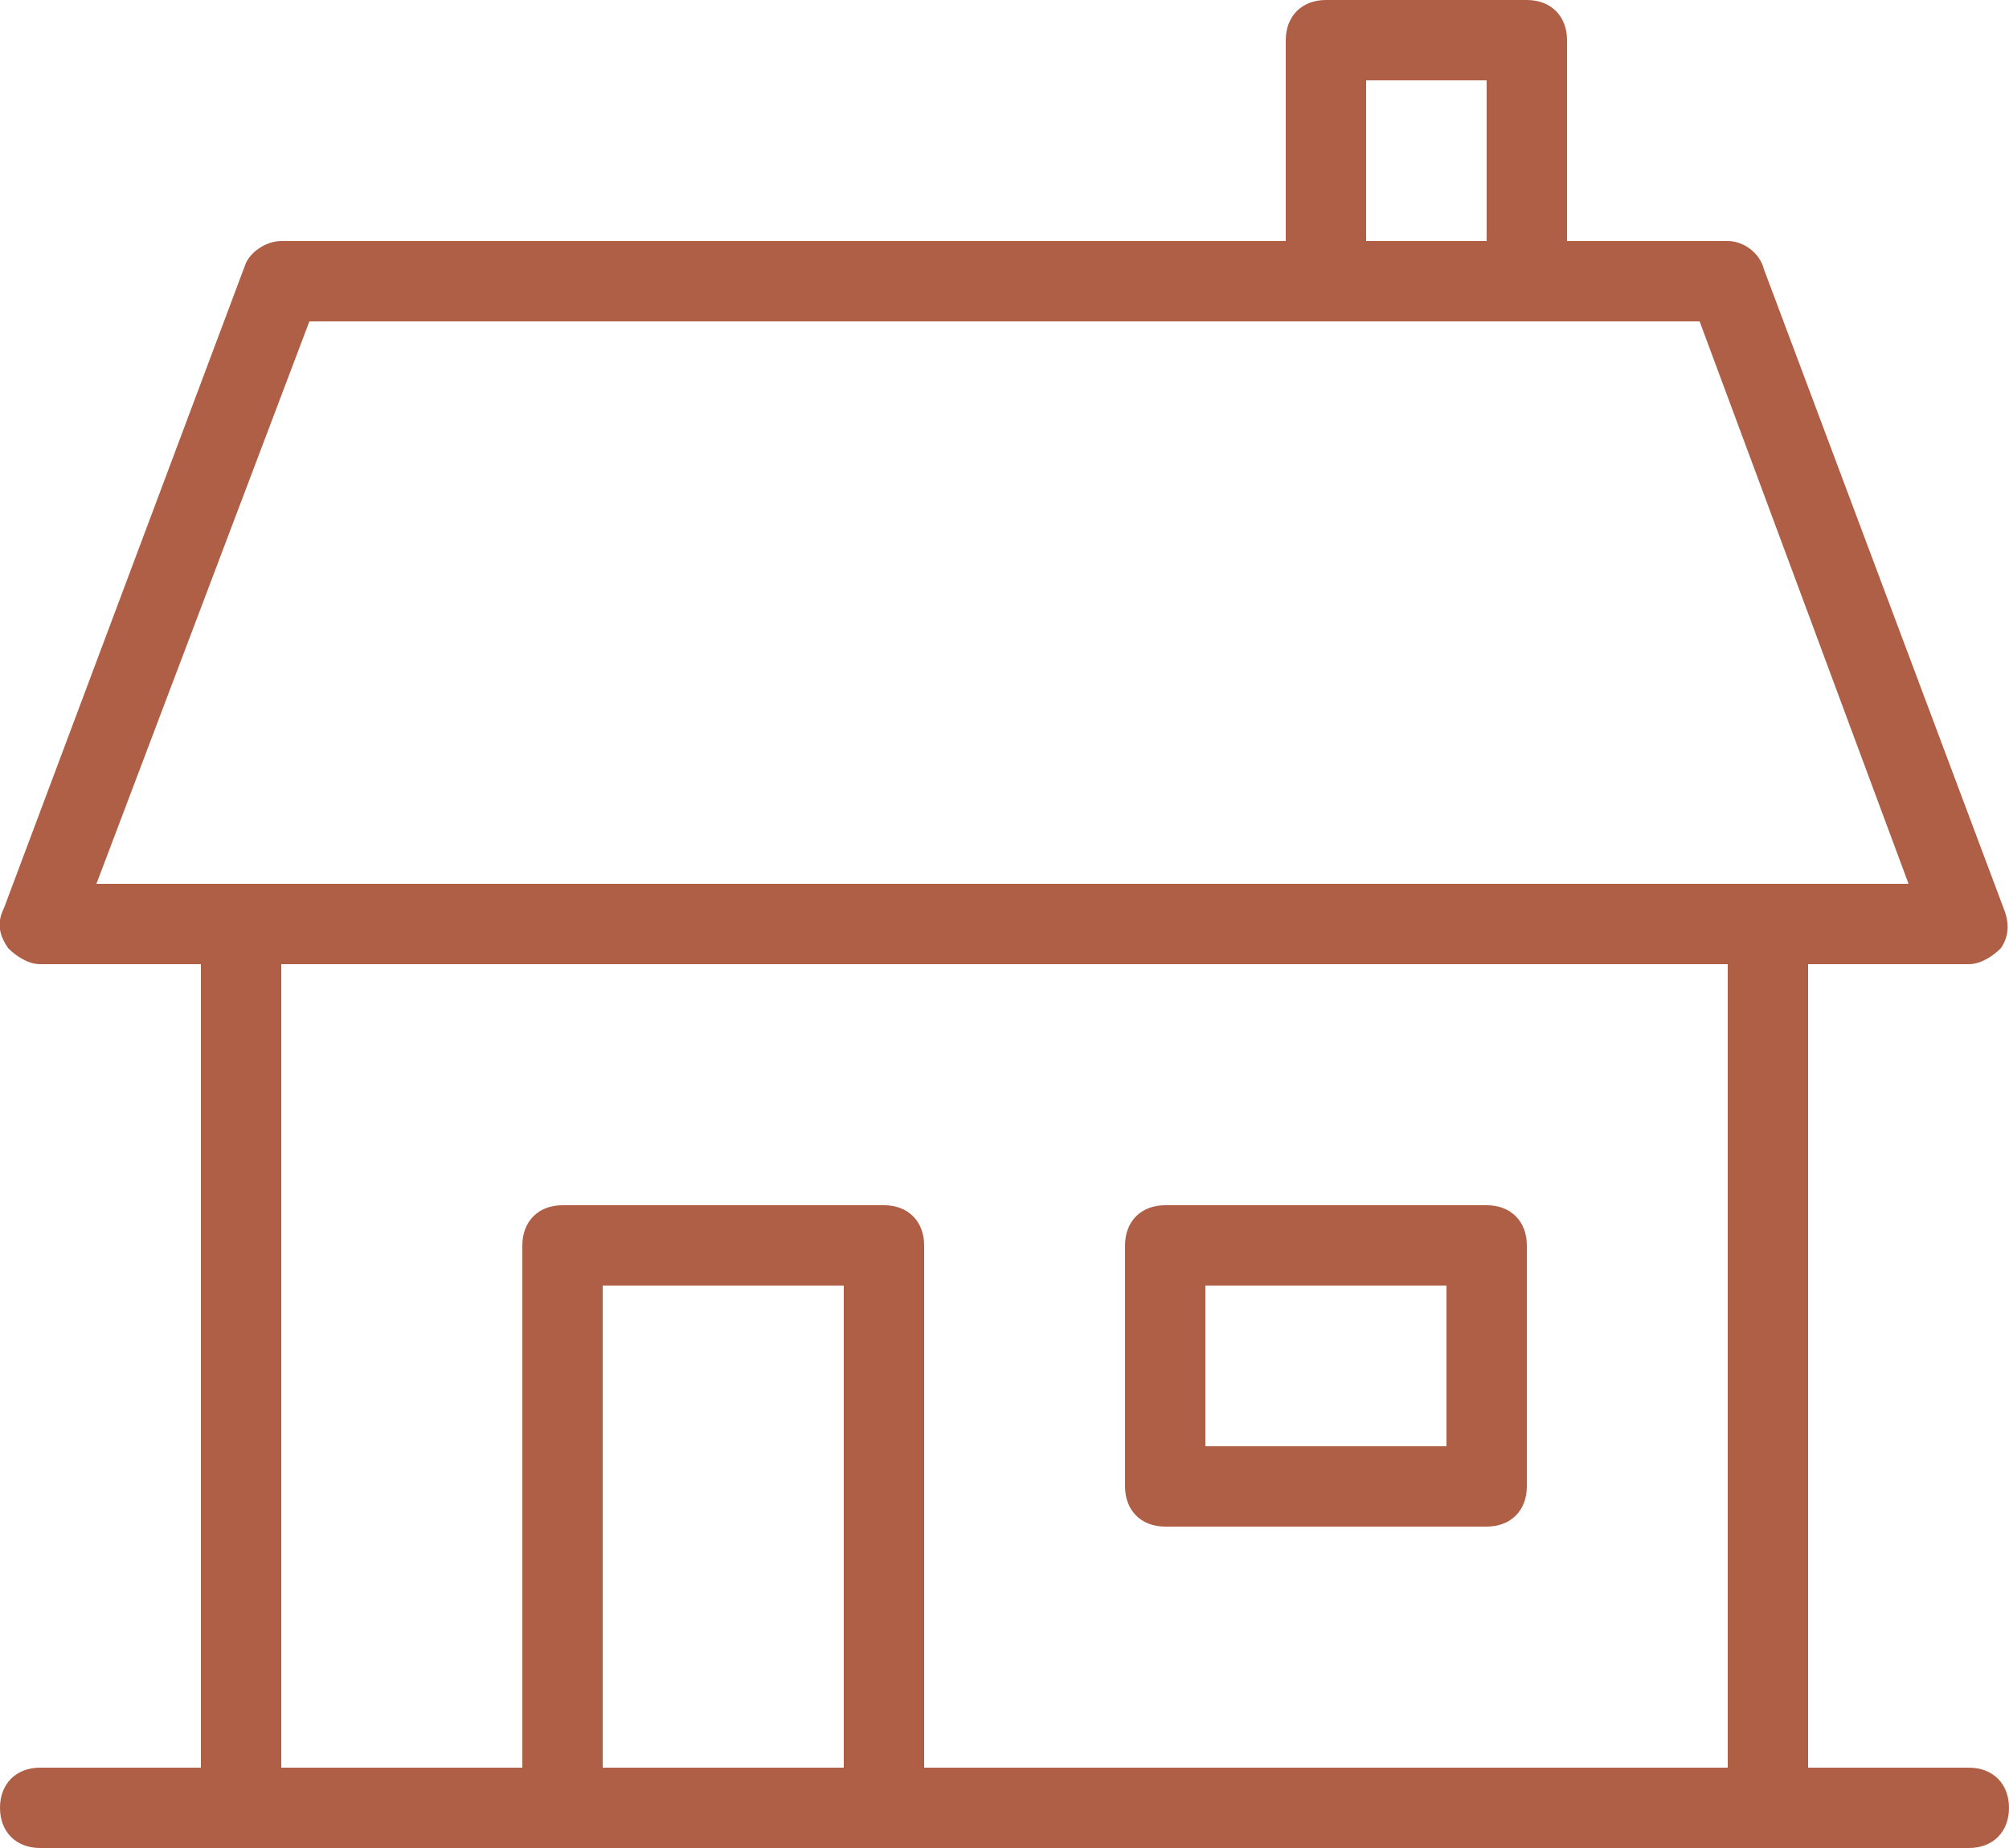
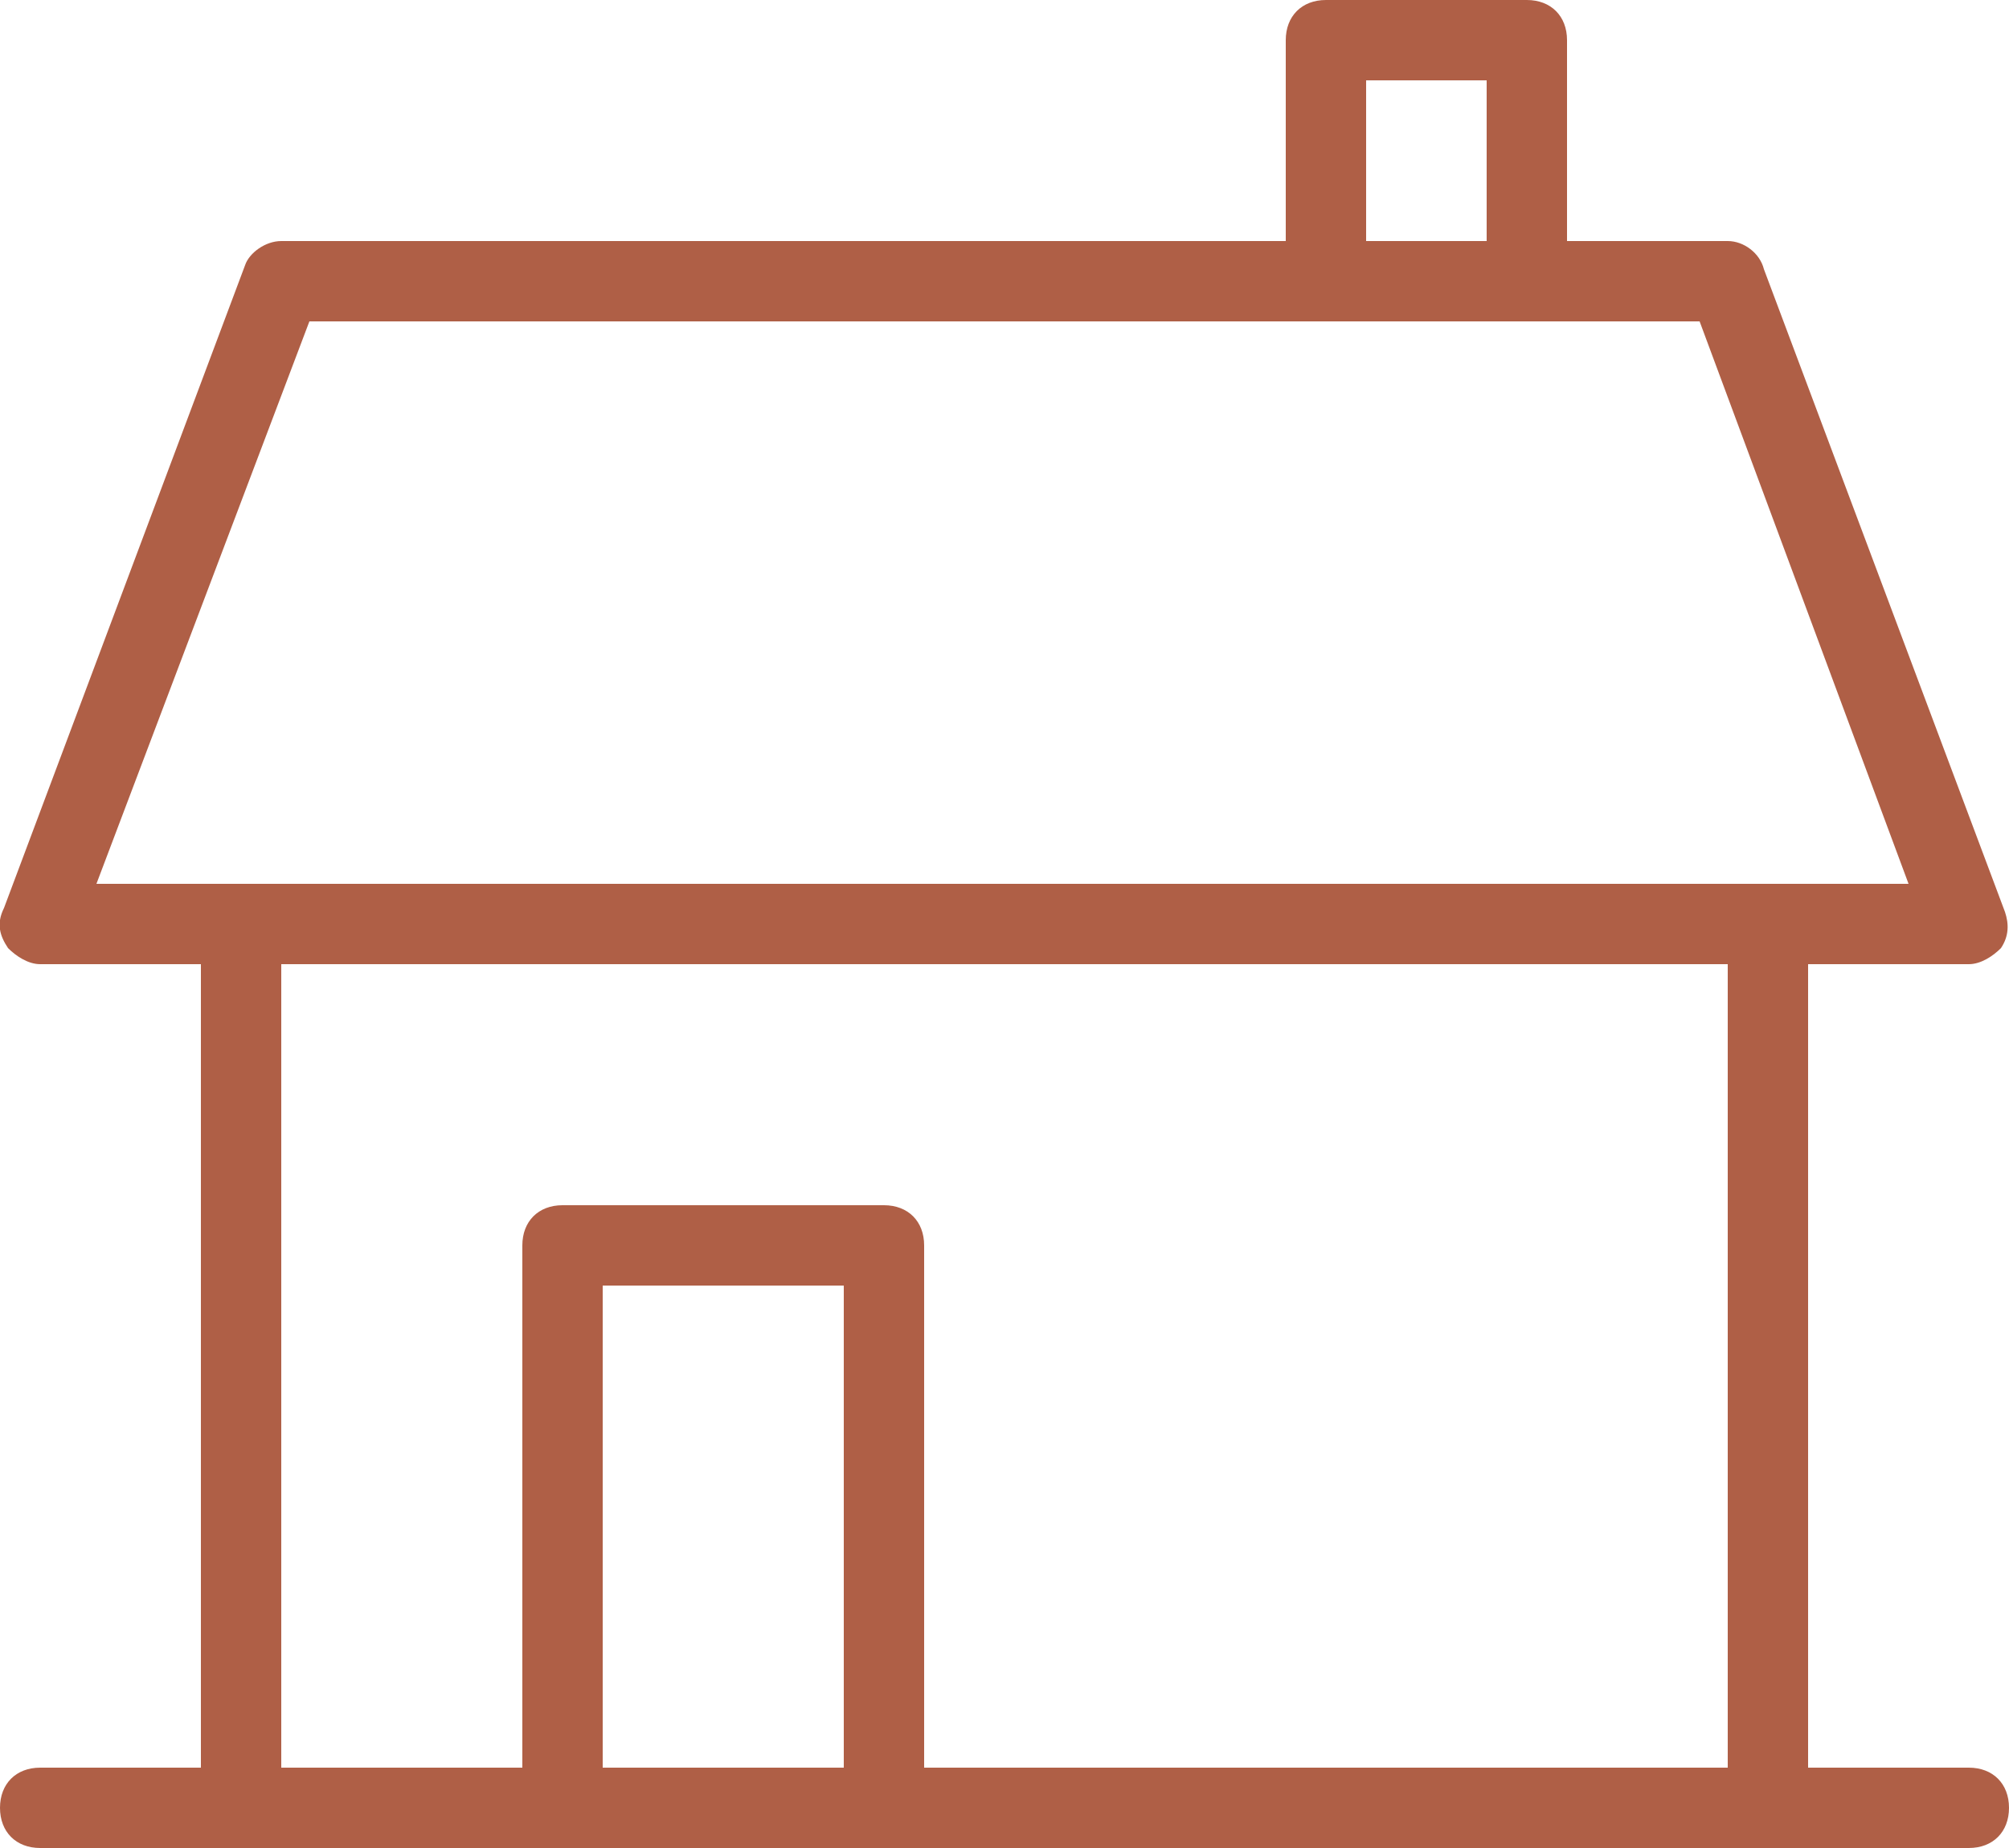
<svg xmlns="http://www.w3.org/2000/svg" version="1.1" id="Layer_1" x="0px" y="0px" viewBox="0 0 50 46" style="enable-background:new 0 0 50 46;" xml:space="preserve">
  <style type="text/css">
	.st0{fill:#AF5F46;}
</style>
  <g>
-     <path class="st0" d="M37,30h-8c-0.6,0-1,0.4-1,1v6c0,0.6,0.4,1,1,1h8c0.6,0,1-0.4,1-1v-6C38,30.4,37.6,30,37,30z M36,36h-6v-4h6V36   z" />
    <path class="st0" d="M49,44h-4V24h4c0.3,0,0.6-0.2,0.8-0.4c0.2-0.3,0.2-0.6,0.1-0.9l-6-16C43.8,6.3,43.4,6,43,6h-4V1   c0-0.6-0.4-1-1-1h-5c-0.6,0-1,0.4-1,1v5H7C6.6,6,6.2,6.3,6.1,6.6l-6,16C-0.1,23,0,23.3,0.2,23.6C0.4,23.8,0.7,24,1,24h4v20H1   c-0.6,0-1,0.4-1,1s0.4,1,1,1h5h8h8h22h5c0.6,0,1-0.4,1-1S49.6,44,49,44z M34,2h3v4h-3V2z M7.7,8h34.6l5.2,14H2.4L7.7,8z M15,44V32   h6v12H15z M23,44V31c0-0.6-0.4-1-1-1h-8c-0.6,0-1,0.4-1,1v13H7V24h36v20H23z" />
  </g>
</svg>